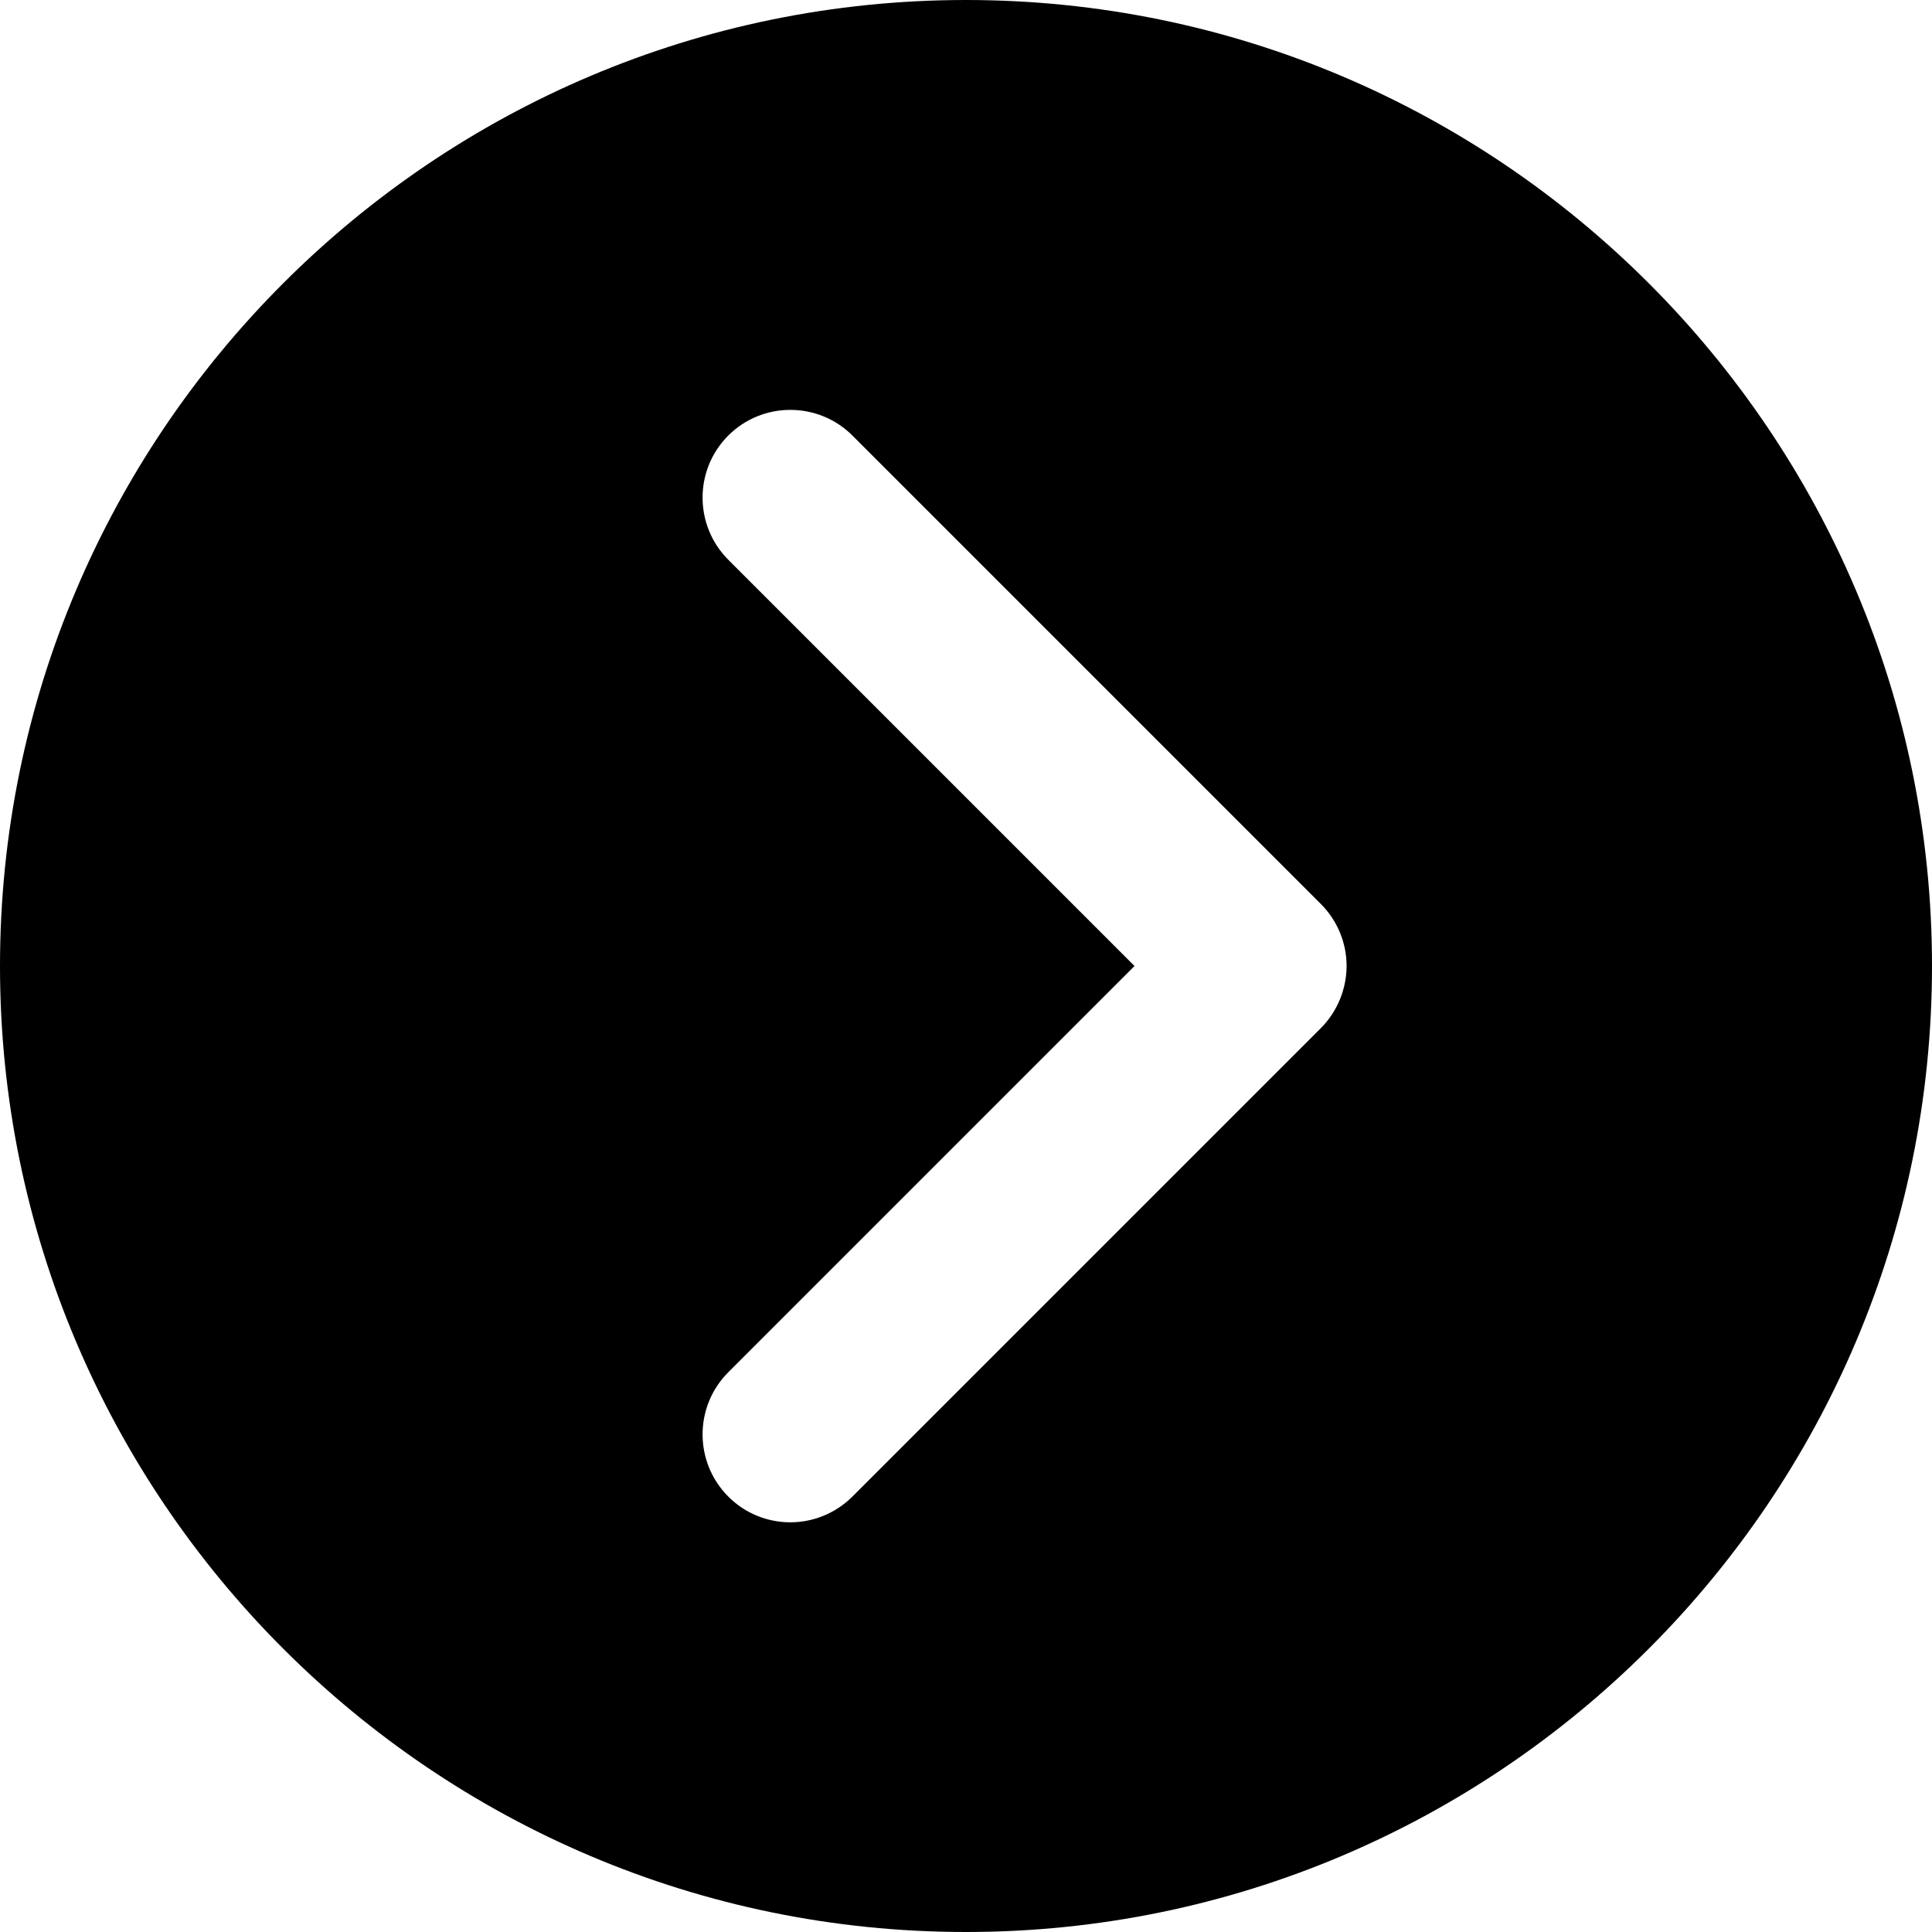
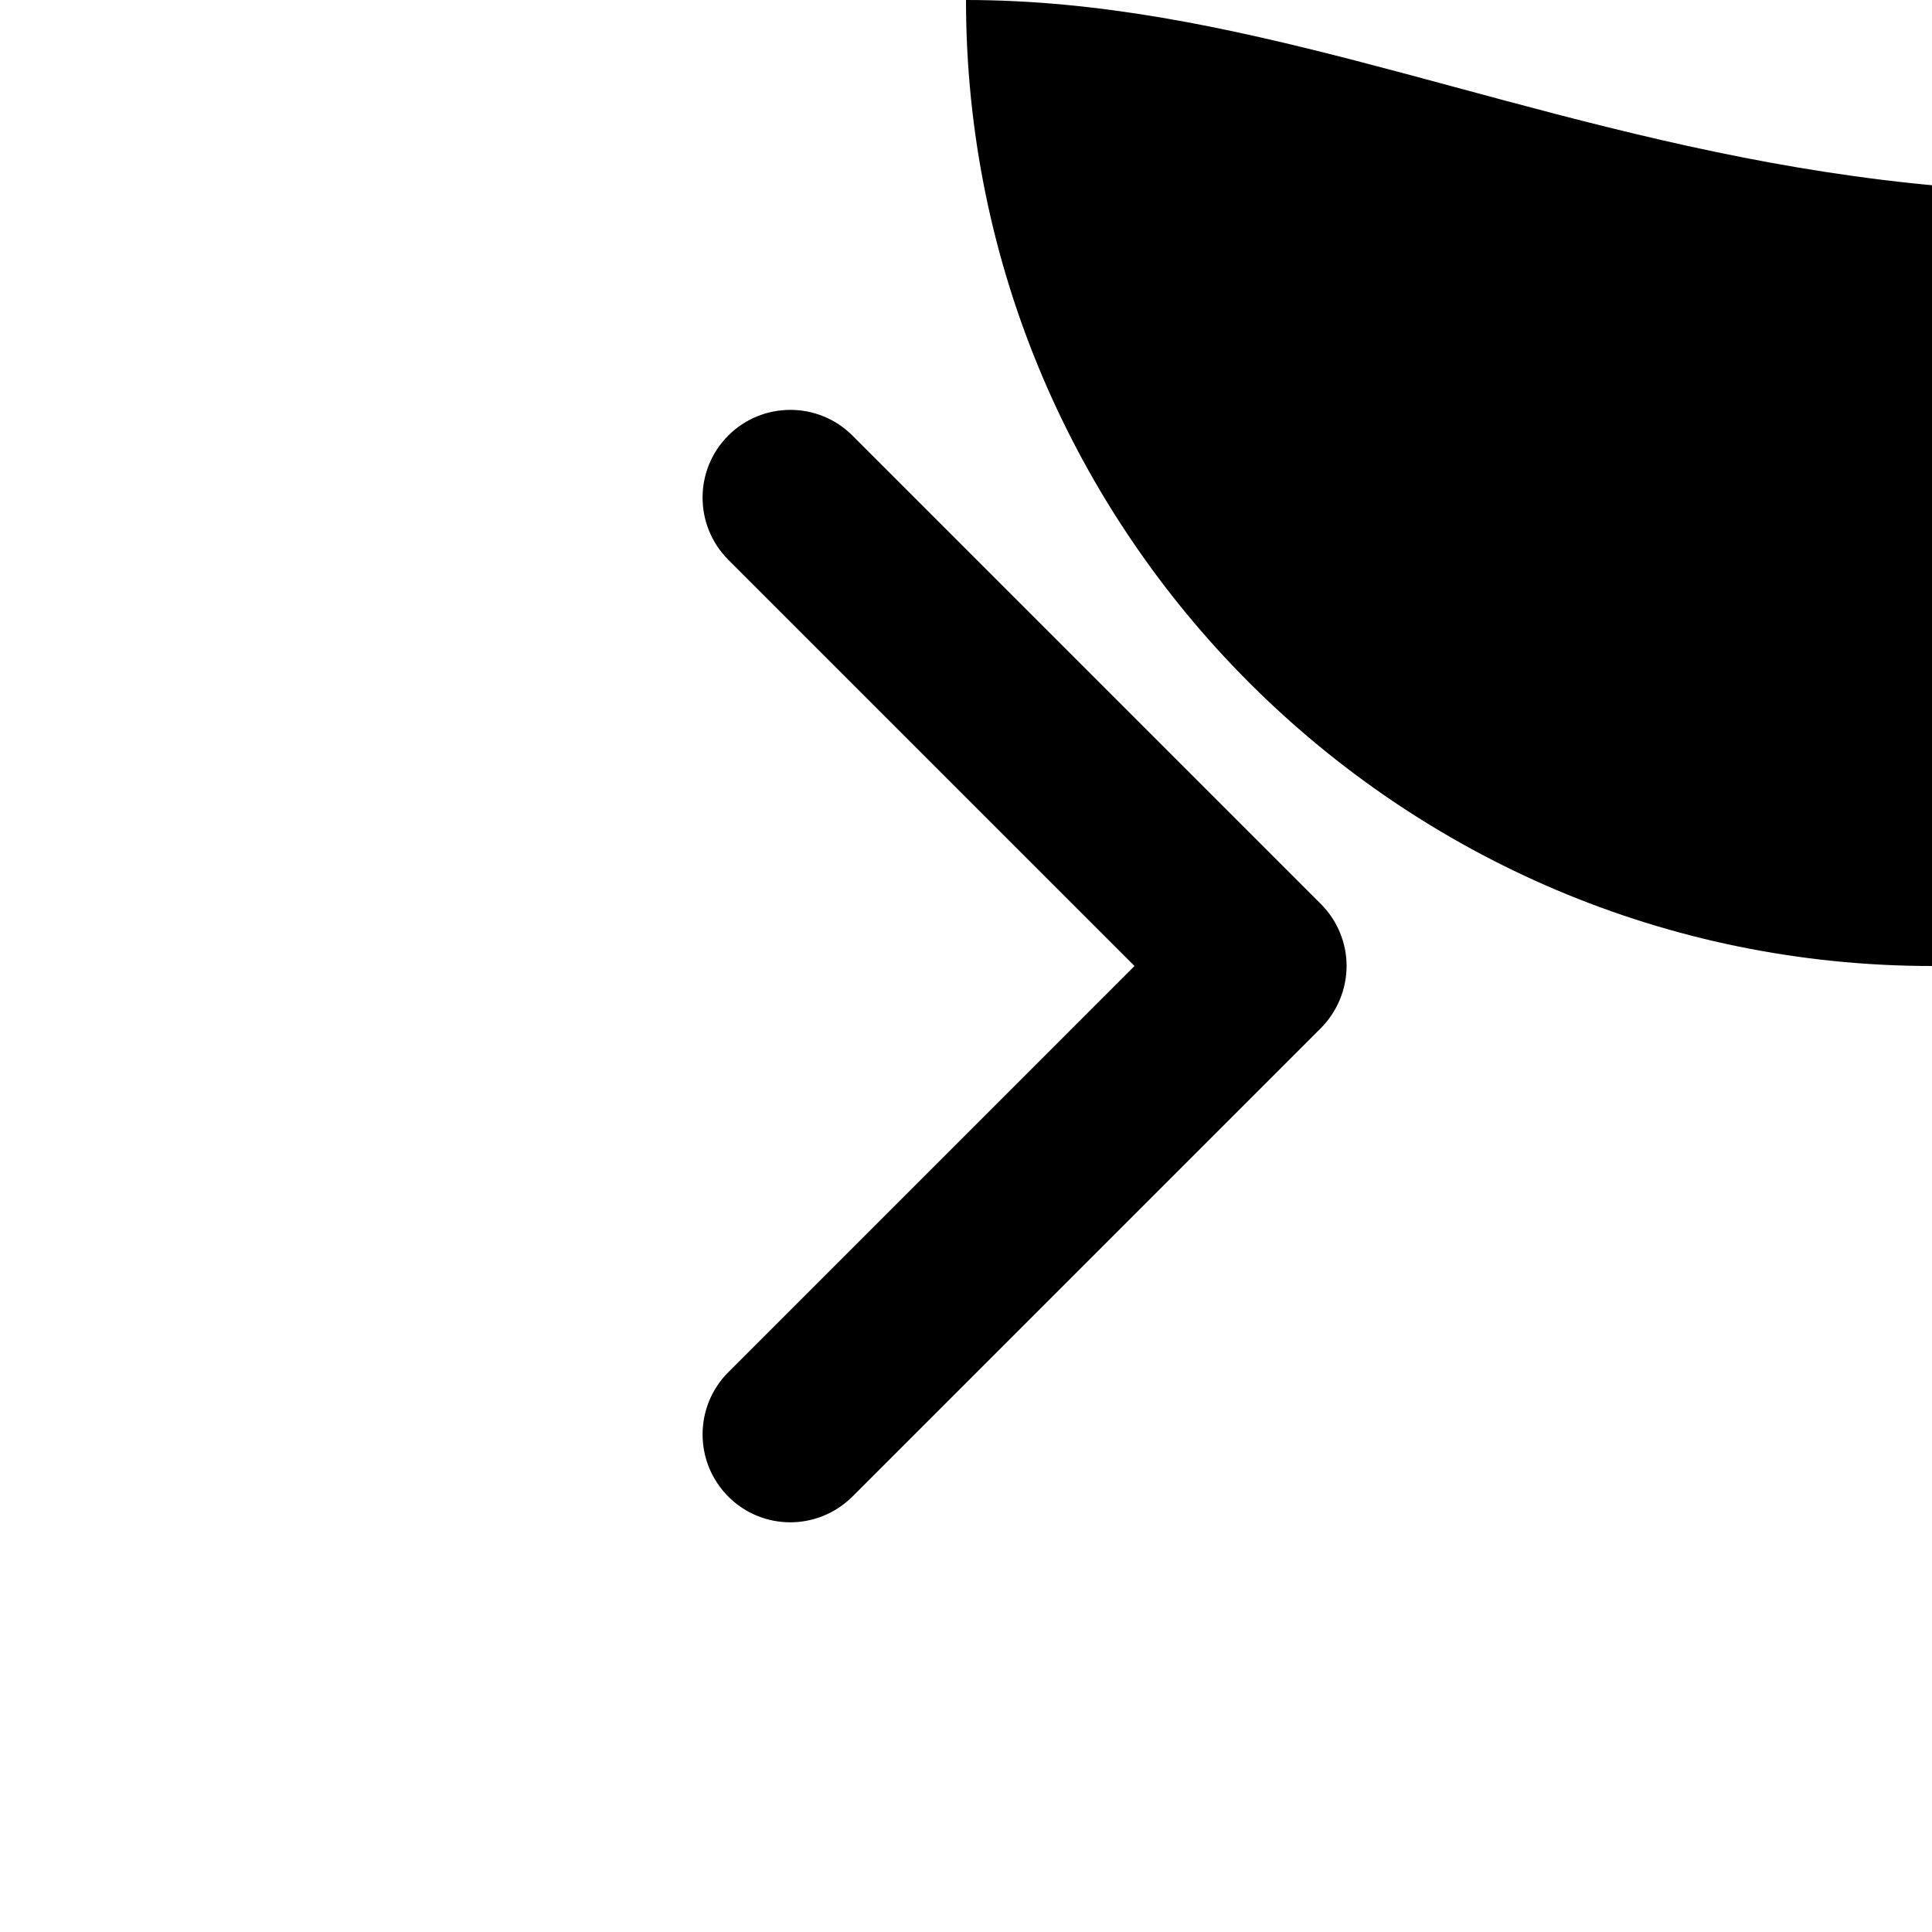
<svg xmlns="http://www.w3.org/2000/svg" class="svgImg" version="1.1" id="Layer_1" x="0px" y="0px" width="100%" height="100%" viewBox="0 0 18 18">
-   <path fill="currentColor" d="M9,0C4.037,0,0,4.037,0,9c0,4.962,4.037,9,9,9s9-4.038,9-9C18,4.037,13.963,0,9,0z M12.306,9.579  l-4.364,4.364c-0.16,0.159-0.369,0.24-0.579,0.24c-0.209,0-0.419-0.08-0.578-0.24c-0.319-0.32-0.319-0.838,0-1.158L10.57,9  L6.785,5.215c-0.319-0.32-0.319-0.838,0-1.157c0.319-0.319,0.838-0.319,1.157,0l4.364,4.364c0.153,0.153,0.24,0.361,0.24,0.578  C12.545,9.217,12.459,9.425,12.306,9.579z" />
+   <path fill="currentColor" d="M9,0c0,4.962,4.037,9,9,9s9-4.038,9-9C18,4.037,13.963,0,9,0z M12.306,9.579  l-4.364,4.364c-0.16,0.159-0.369,0.24-0.579,0.24c-0.209,0-0.419-0.08-0.578-0.24c-0.319-0.32-0.319-0.838,0-1.158L10.57,9  L6.785,5.215c-0.319-0.32-0.319-0.838,0-1.157c0.319-0.319,0.838-0.319,1.157,0l4.364,4.364c0.153,0.153,0.24,0.361,0.24,0.578  C12.545,9.217,12.459,9.425,12.306,9.579z" />
</svg>